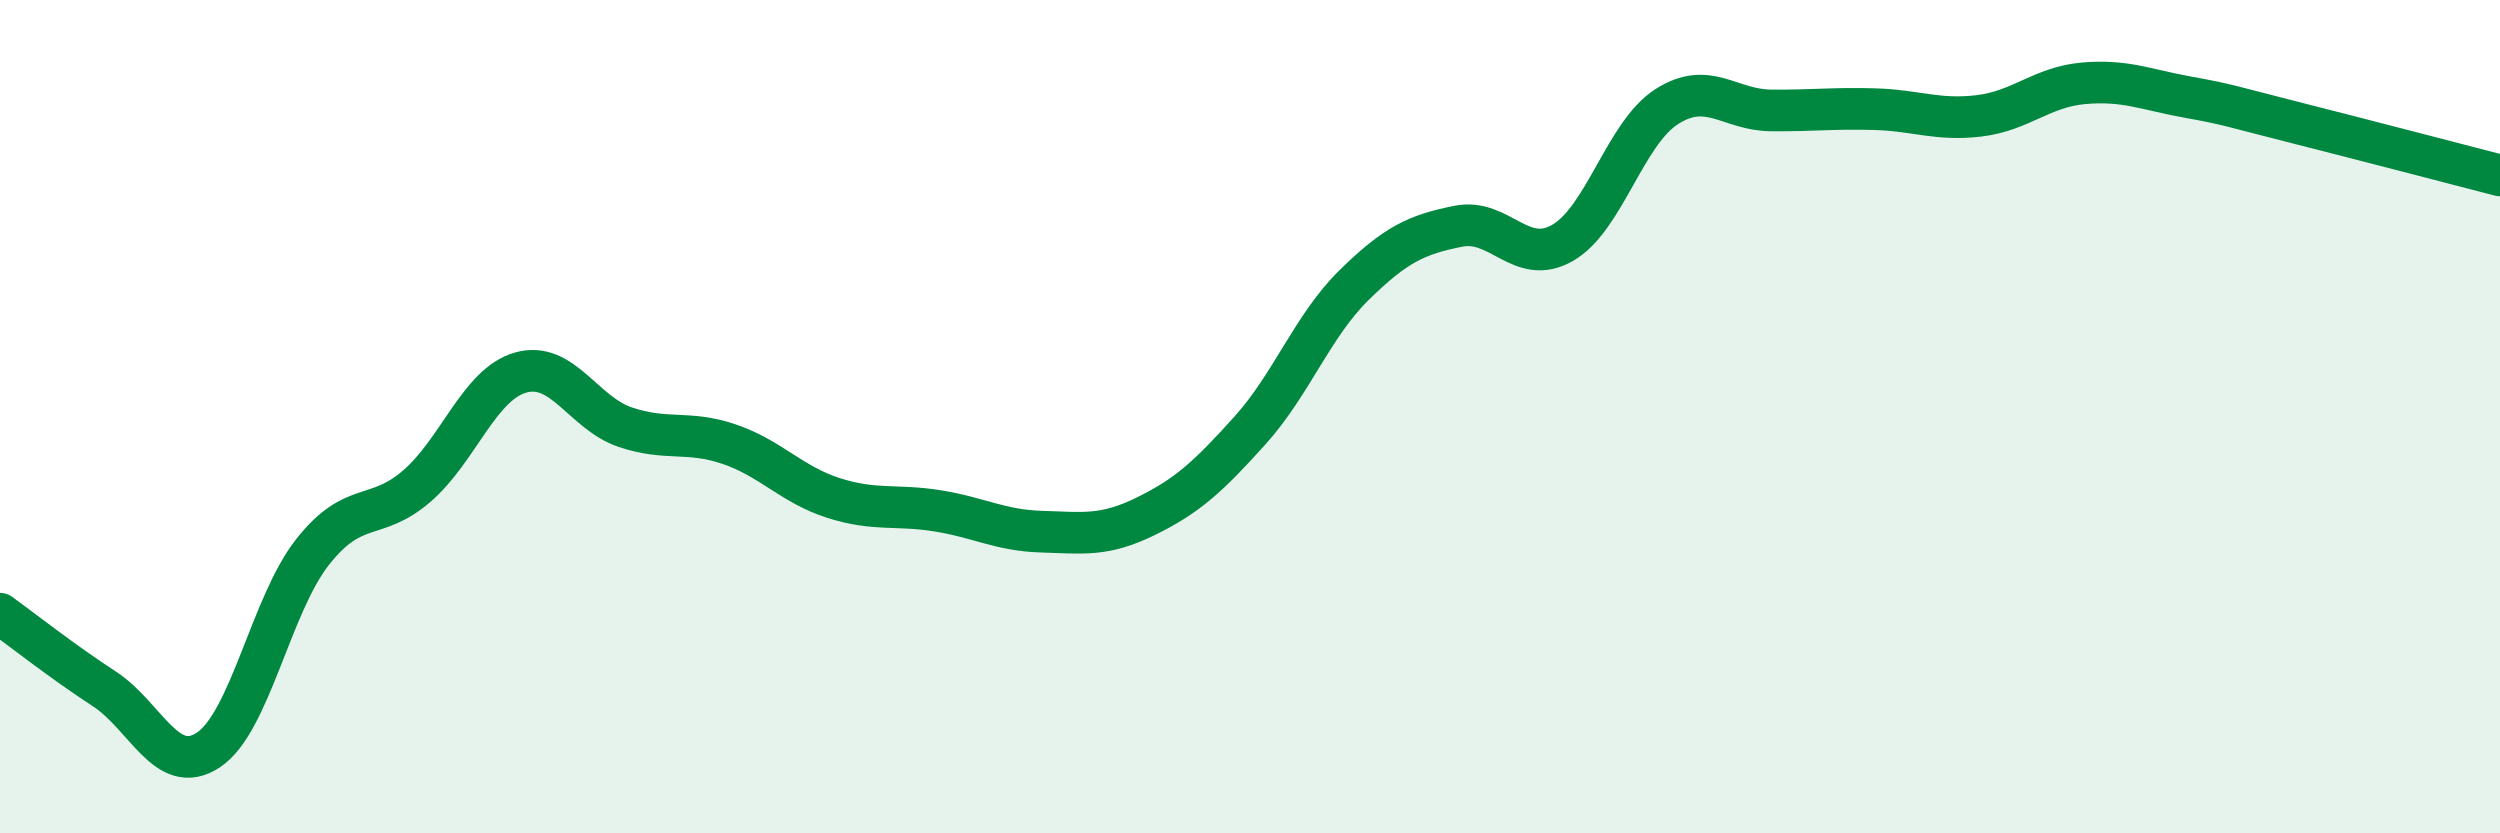
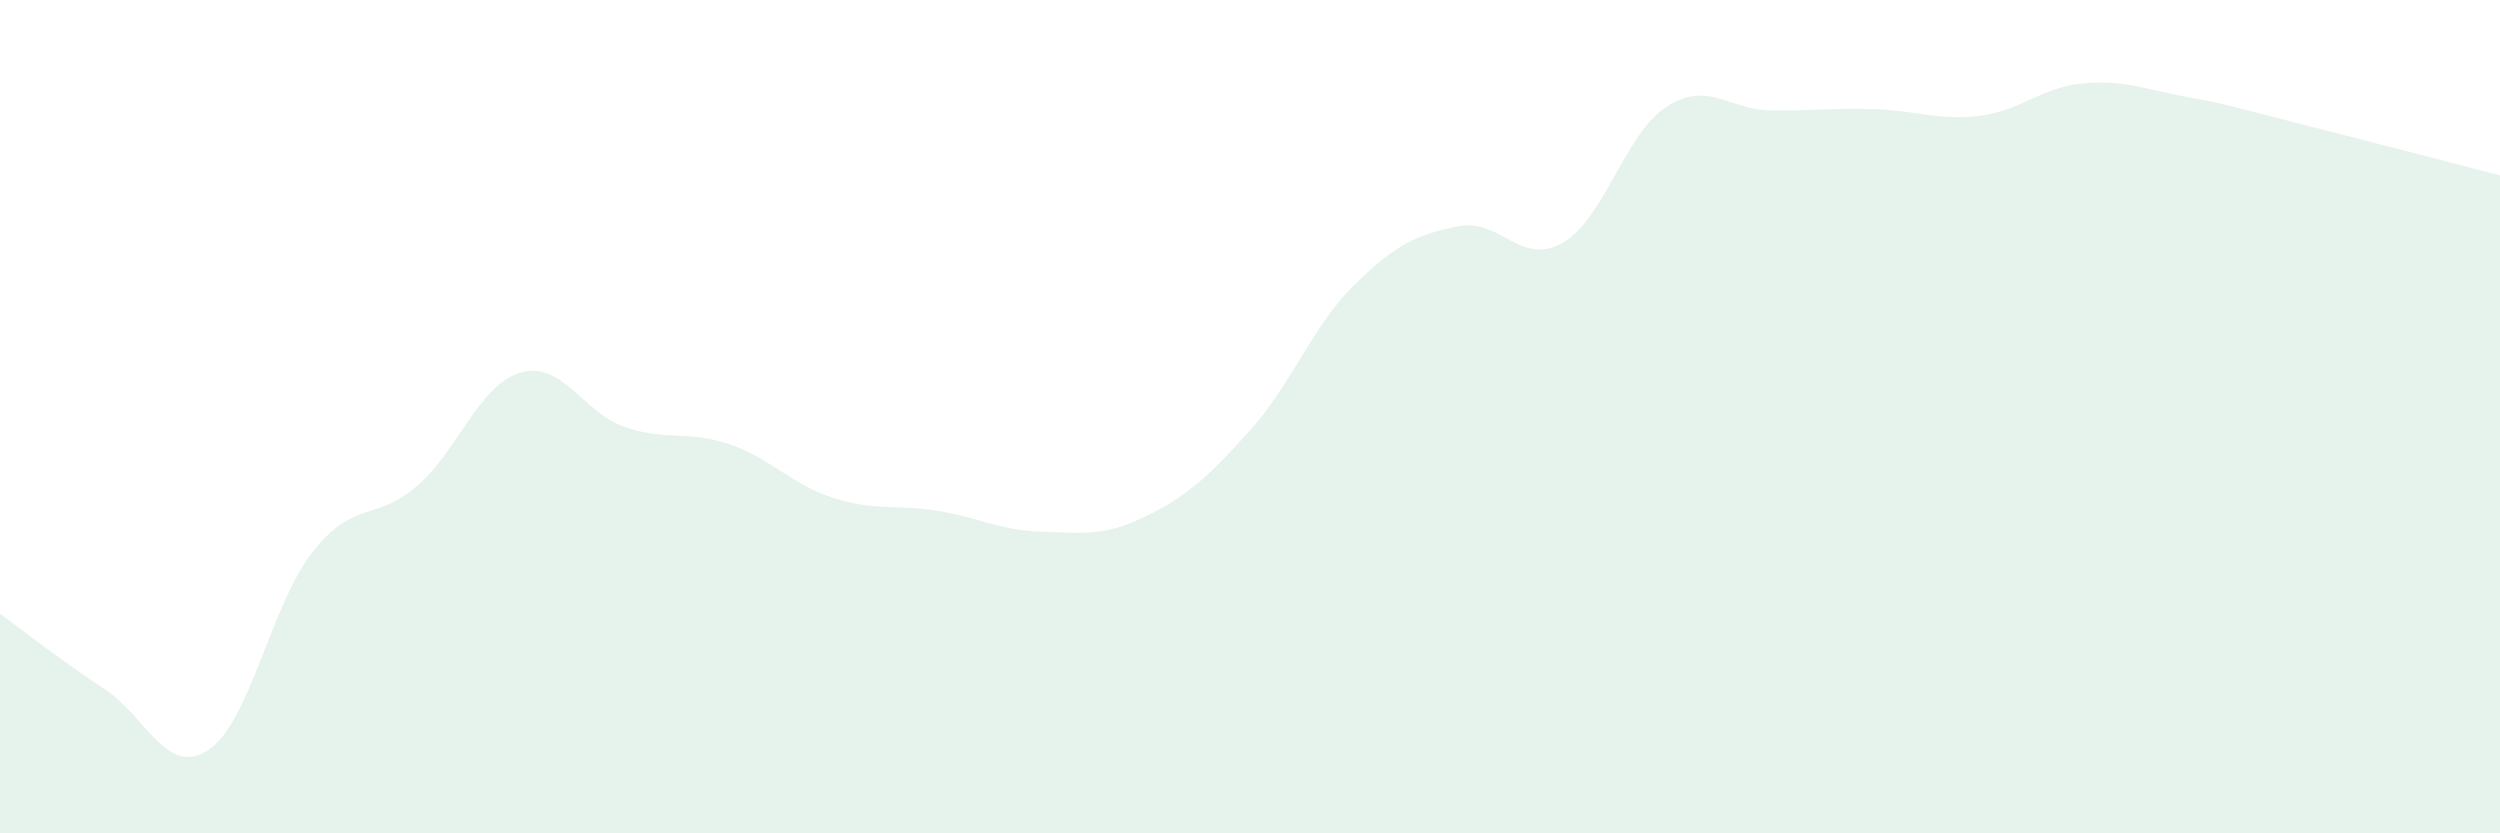
<svg xmlns="http://www.w3.org/2000/svg" width="60" height="20" viewBox="0 0 60 20">
  <path d="M 0,14.73 C 0.5,15.09 1.5,15.88 2.5,16.53 C 3.5,17.18 4,18.66 5,18 C 6,17.34 6.5,14.52 7.5,13.25 C 8.5,11.98 9,12.53 10,11.67 C 11,10.81 11.5,9.22 12.5,8.94 C 13.5,8.66 14,9.91 15,10.25 C 16,10.59 16.5,10.32 17.5,10.66 C 18.5,11 19,11.63 20,11.95 C 21,12.27 21.5,12.1 22.5,12.26 C 23.5,12.42 24,12.73 25,12.76 C 26,12.79 26.5,12.88 27.5,12.39 C 28.5,11.9 29,11.44 30,10.33 C 31,9.22 31.5,7.82 32.5,6.84 C 33.5,5.86 34,5.63 35,5.43 C 36,5.23 36.5,6.4 37.5,5.83 C 38.5,5.26 39,3.2 40,2.56 C 41,1.92 41.5,2.64 42.5,2.65 C 43.5,2.66 44,2.59 45,2.62 C 46,2.65 46.5,2.9 47.5,2.78 C 48.5,2.66 49,2.09 50,2 C 51,1.91 51.5,2.15 52.5,2.33 C 53.5,2.51 53.5,2.54 55,2.92 C 56.5,3.3 59,3.95 60,4.21L60 20L0 20Z" fill="#008740" opacity="0.1" stroke-linecap="round" stroke-linejoin="round" />
-   <path d="M 0,14.73 C 0.5,15.09 1.5,15.88 2.5,16.53 C 3.5,17.18 4,18.66 5,18 C 6,17.34 6.5,14.52 7.5,13.25 C 8.5,11.98 9,12.53 10,11.67 C 11,10.81 11.5,9.22 12.5,8.94 C 13.5,8.66 14,9.91 15,10.25 C 16,10.59 16.5,10.32 17.5,10.66 C 18.5,11 19,11.63 20,11.95 C 21,12.27 21.5,12.1 22.5,12.26 C 23.5,12.42 24,12.73 25,12.76 C 26,12.79 26.5,12.88 27.5,12.39 C 28.5,11.9 29,11.44 30,10.33 C 31,9.22 31.5,7.82 32.5,6.84 C 33.5,5.86 34,5.63 35,5.43 C 36,5.23 36.5,6.4 37.5,5.83 C 38.5,5.26 39,3.2 40,2.56 C 41,1.92 41.5,2.64 42.5,2.65 C 43.5,2.66 44,2.59 45,2.62 C 46,2.65 46.5,2.9 47.5,2.78 C 48.5,2.66 49,2.09 50,2 C 51,1.91 51.5,2.15 52.5,2.33 C 53.5,2.51 53.5,2.54 55,2.92 C 56.5,3.3 59,3.95 60,4.21" stroke="#008740" stroke-width="1" fill="none" stroke-linecap="round" stroke-linejoin="round" />
</svg>